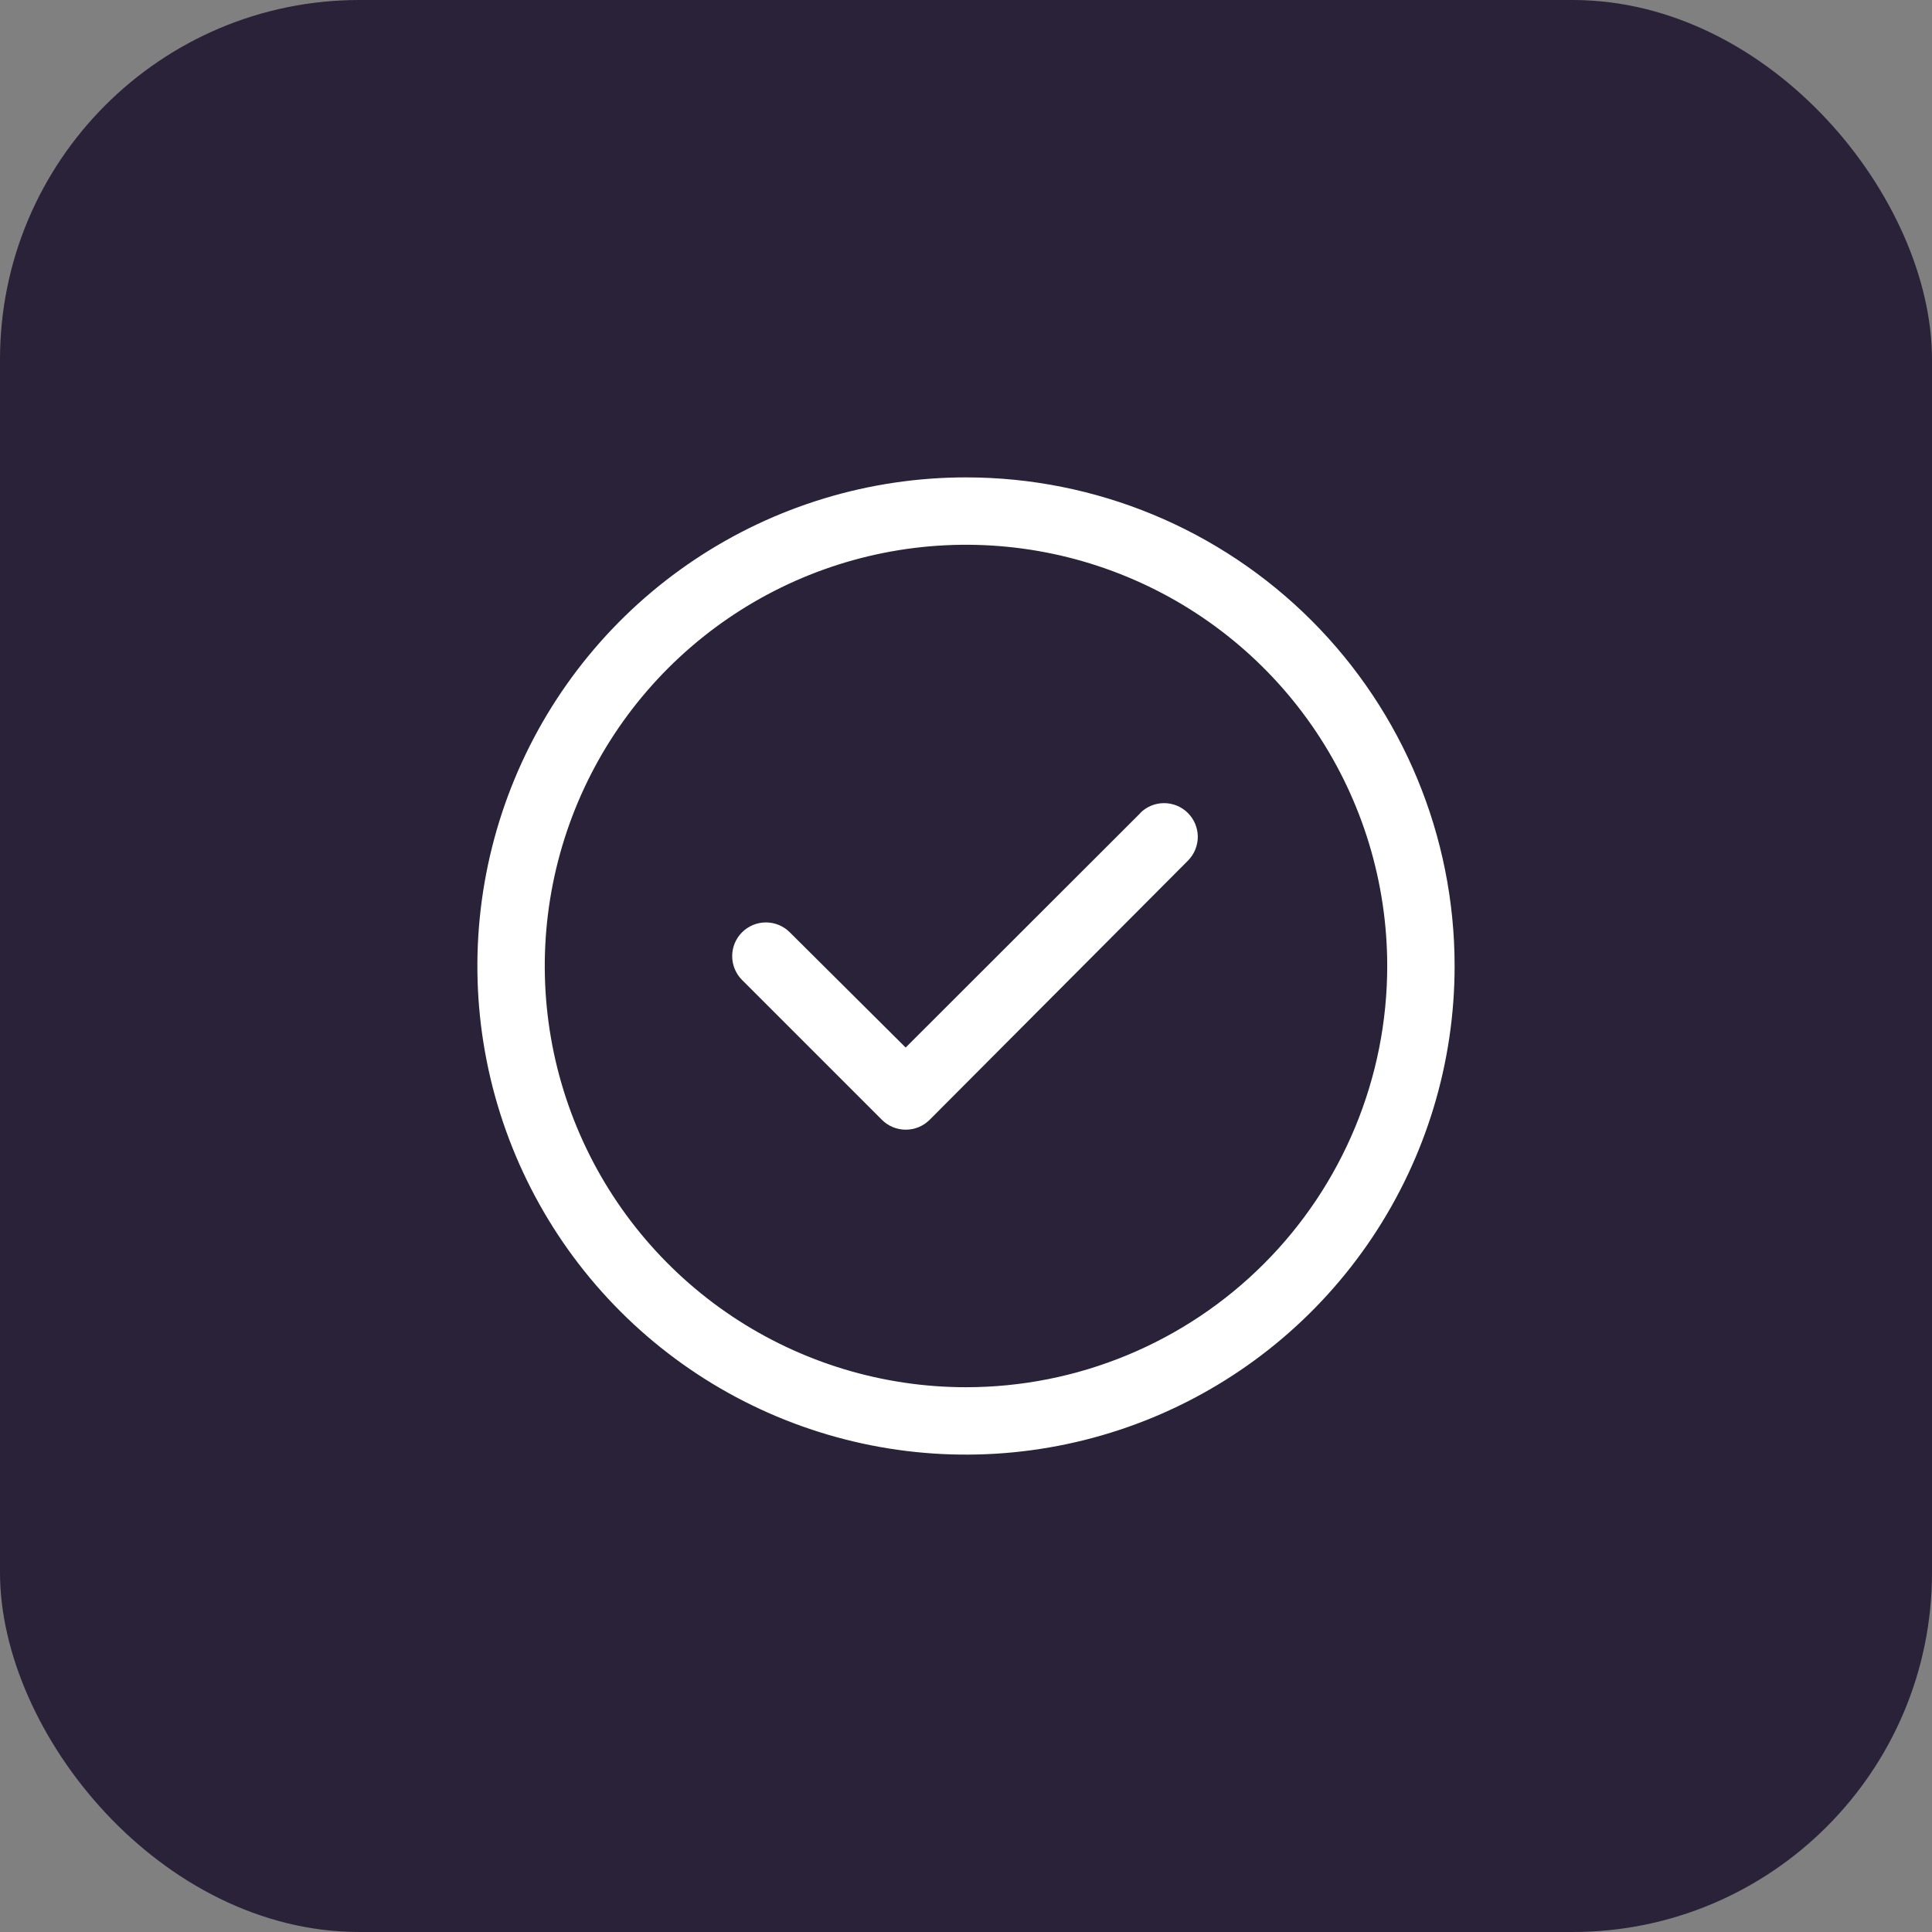
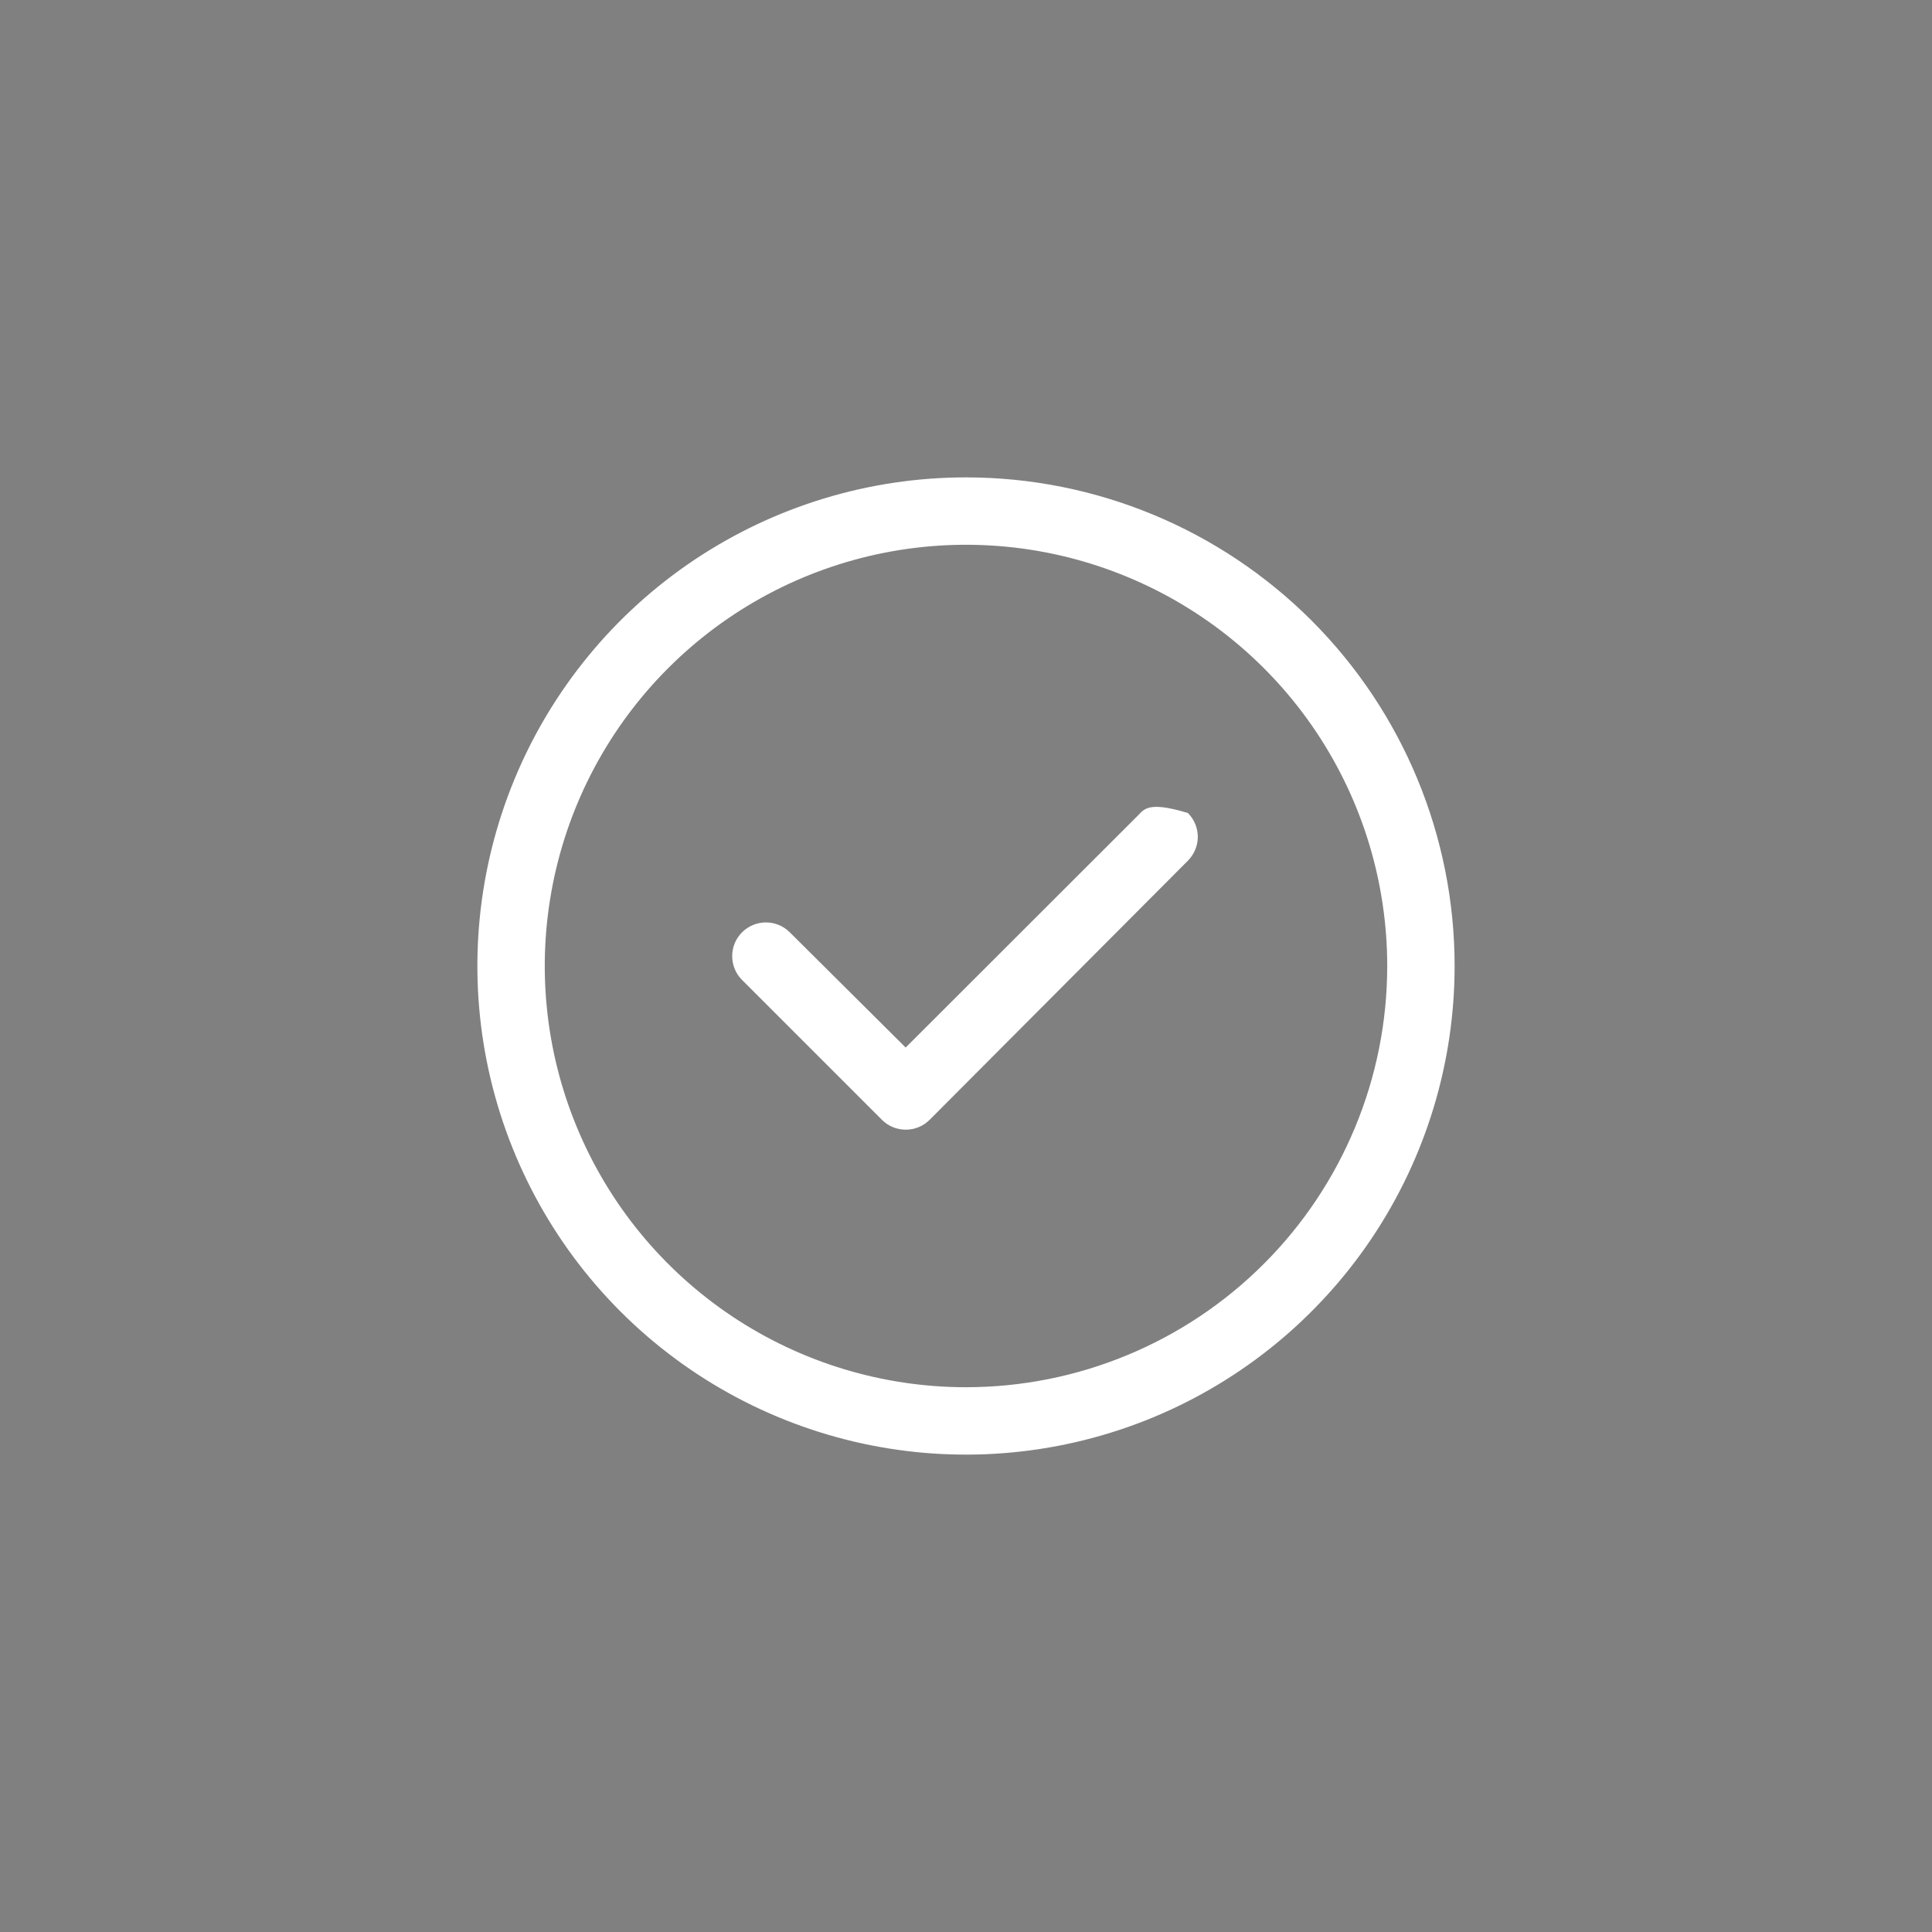
<svg xmlns="http://www.w3.org/2000/svg" width="43" height="43" viewBox="0 0 43 43" fill="none">
  <rect x="0" y="0" width="43" height="43" fill="#808080" stroke="none" />
-   <rect width="43" height="43" rx="8" fill="#292238" />
-   <path d="M25.378 18.099L20.157 23.315L17.578 20.75C17.437 20.609 17.246 20.53 17.047 20.53C16.848 20.53 16.657 20.609 16.516 20.75C16.375 20.89 16.296 21.081 16.296 21.28C16.296 21.479 16.375 21.67 16.516 21.811L19.629 24.924C19.698 24.993 19.781 25.049 19.872 25.086C19.963 25.124 20.061 25.143 20.159 25.143C20.258 25.143 20.355 25.124 20.447 25.086C20.538 25.049 20.62 24.993 20.69 24.924L26.439 19.156C26.579 19.015 26.659 18.824 26.659 18.625C26.659 18.426 26.579 18.235 26.439 18.095C26.298 17.954 26.107 17.875 25.908 17.875C25.709 17.875 25.518 17.954 25.378 18.095V18.099Z" fill="white" />
+   <path d="M25.378 18.099L20.157 23.315L17.578 20.75C17.437 20.609 17.246 20.53 17.047 20.53C16.848 20.53 16.657 20.609 16.516 20.75C16.375 20.89 16.296 21.081 16.296 21.28C16.296 21.479 16.375 21.67 16.516 21.811L19.629 24.924C19.698 24.993 19.781 25.049 19.872 25.086C19.963 25.124 20.061 25.143 20.159 25.143C20.258 25.143 20.355 25.124 20.447 25.086C20.538 25.049 20.62 24.993 20.69 24.924L26.439 19.156C26.579 19.015 26.659 18.824 26.659 18.625C26.659 18.426 26.579 18.235 26.439 18.095C25.709 17.875 25.518 17.954 25.378 18.095V18.099Z" fill="white" />
  <path d="M21.5 10.625C19.349 10.625 17.247 11.263 15.458 12.458C13.67 13.653 12.276 15.351 11.453 17.338C10.63 19.326 10.414 21.512 10.834 23.622C11.254 25.731 12.289 27.669 13.81 29.19C15.331 30.711 17.269 31.746 19.378 32.166C21.488 32.586 23.674 32.37 25.662 31.547C27.649 30.724 29.347 29.33 30.542 27.542C31.737 25.753 32.375 23.651 32.375 21.5C32.375 18.616 31.229 15.85 29.19 13.81C27.15 11.771 24.384 10.625 21.5 10.625ZM21.5 30.875C19.646 30.875 17.833 30.325 16.291 29.295C14.75 28.265 13.548 26.801 12.839 25.088C12.129 23.375 11.943 21.49 12.305 19.671C12.667 17.852 13.56 16.182 14.871 14.871C16.182 13.56 17.852 12.667 19.671 12.305C21.49 11.943 23.375 12.129 25.088 12.839C26.801 13.548 28.265 14.75 29.295 16.291C30.325 17.833 30.875 19.646 30.875 21.5C30.875 22.731 30.633 23.95 30.161 25.088C29.69 26.225 29 27.259 28.129 28.129C27.259 29 26.225 29.69 25.088 30.161C23.95 30.633 22.731 30.875 21.5 30.875Z" fill="white" />
</svg>